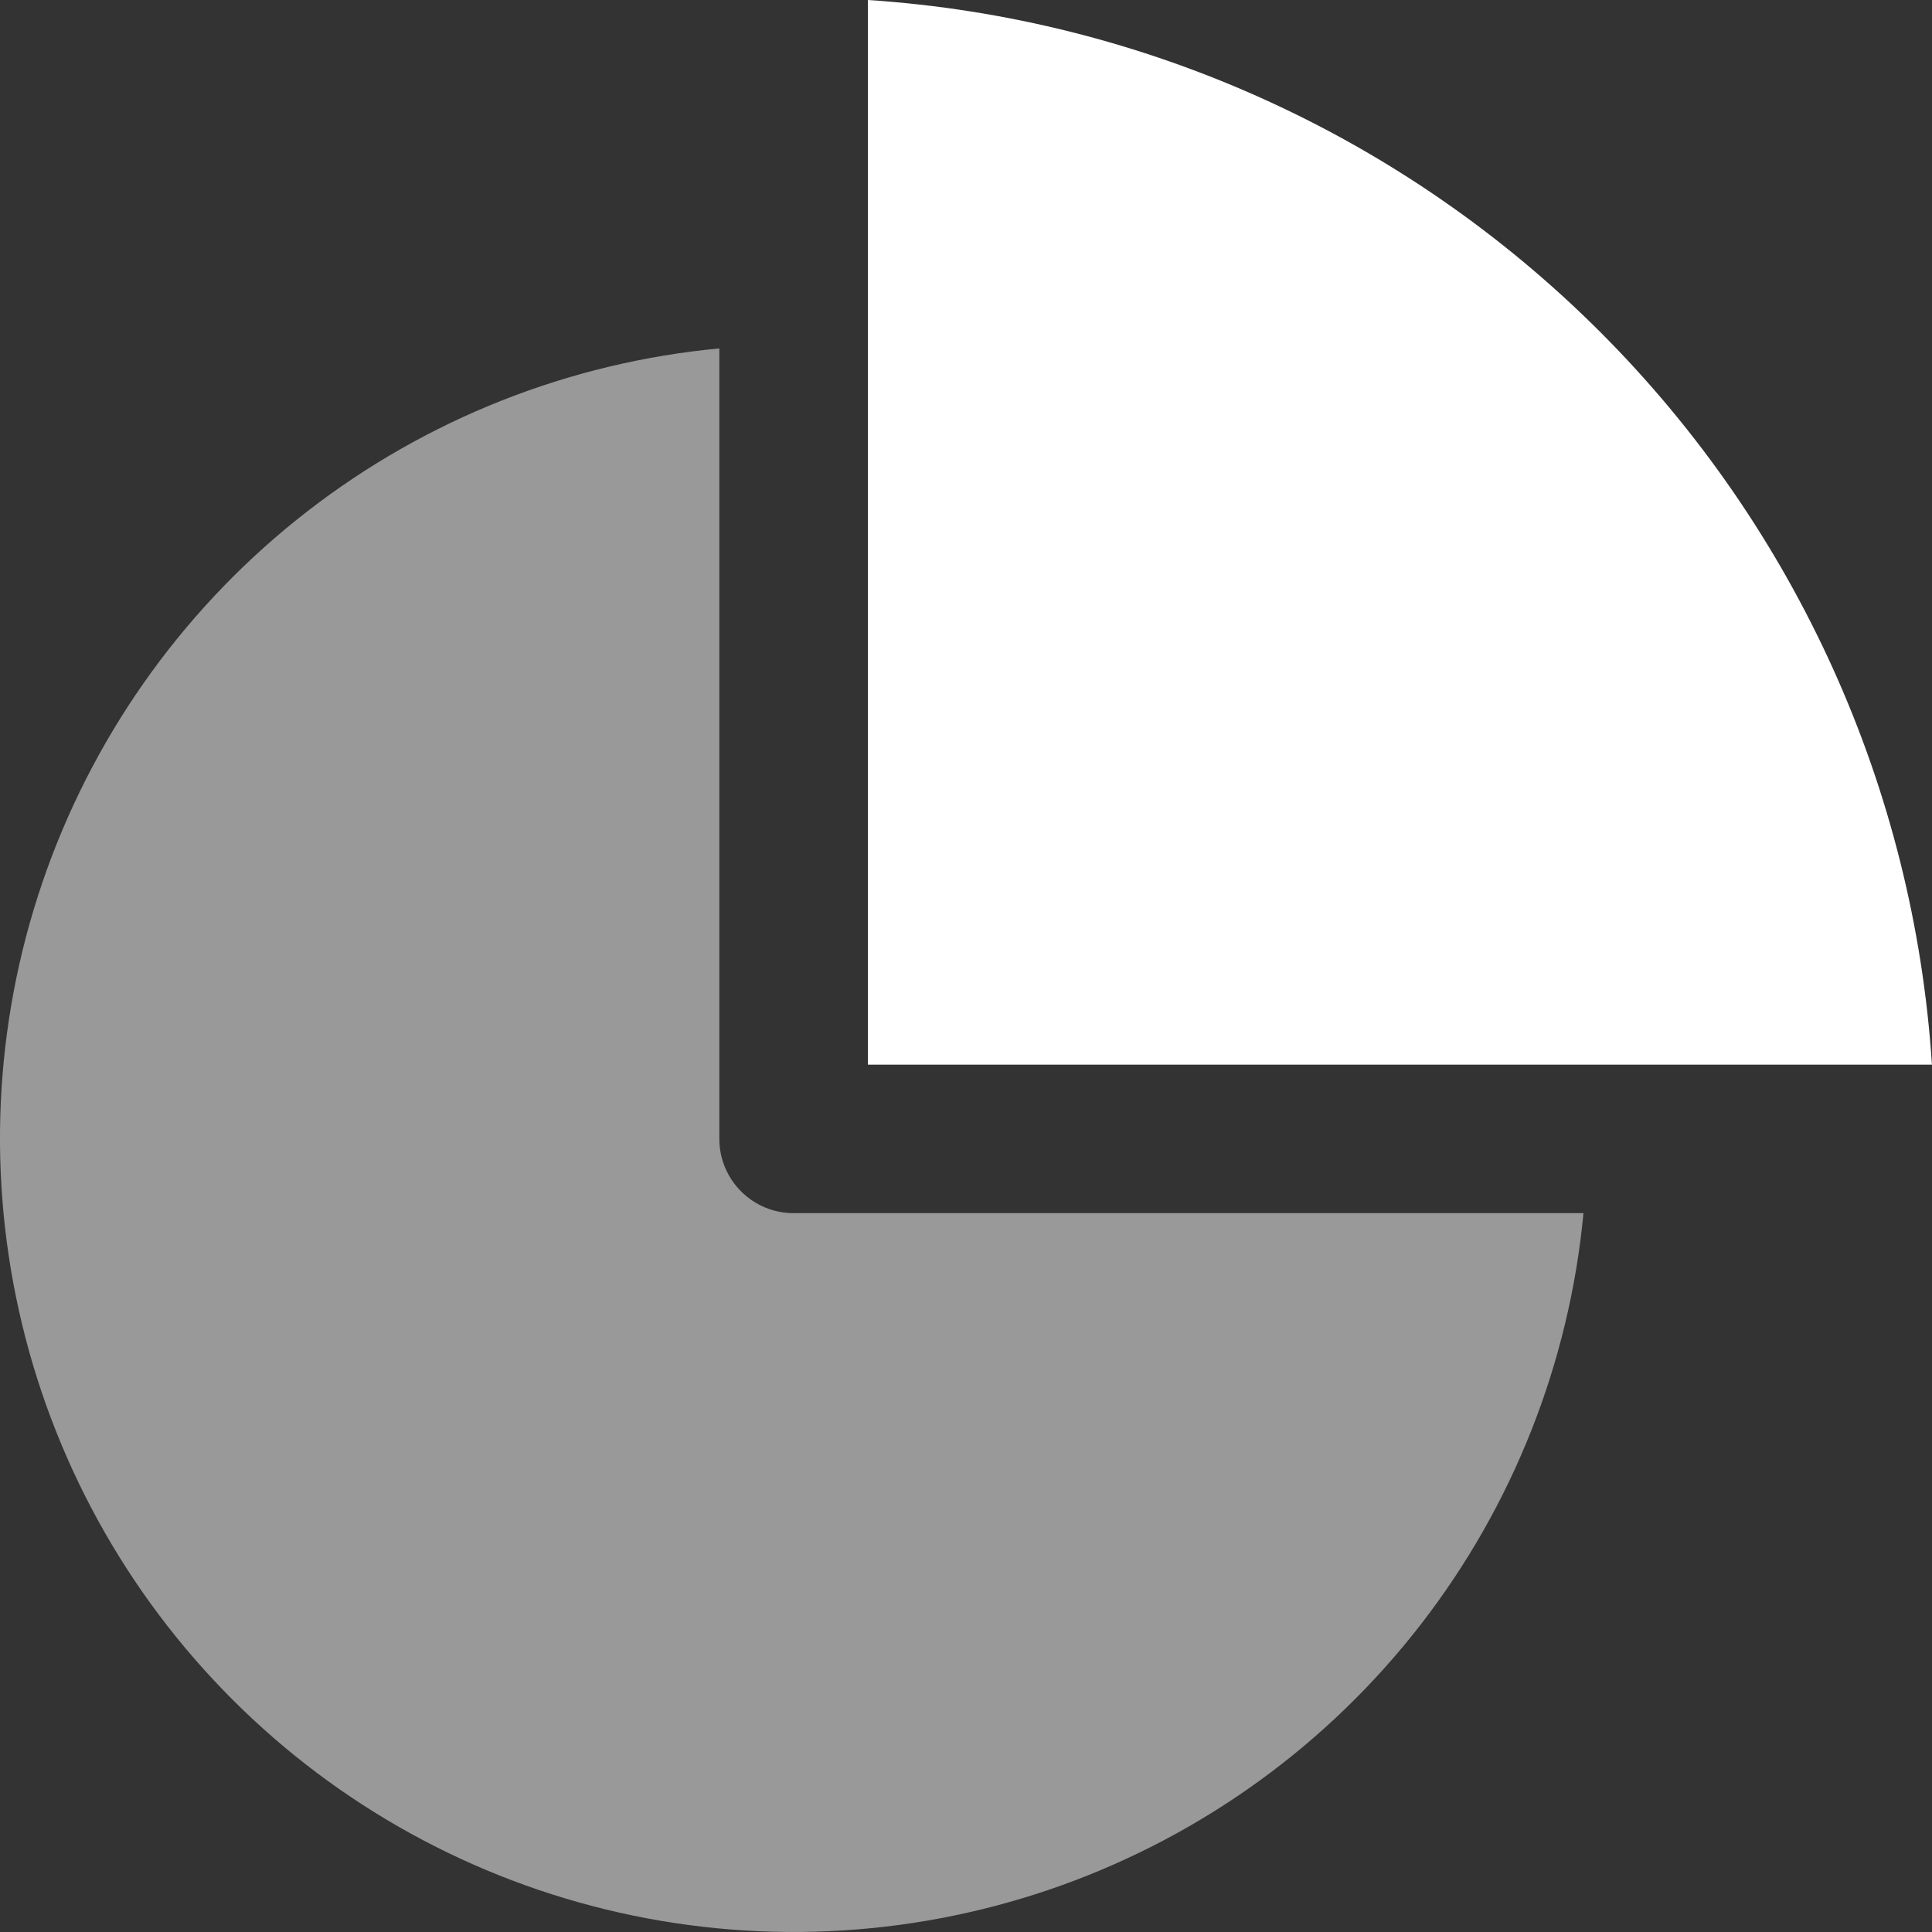
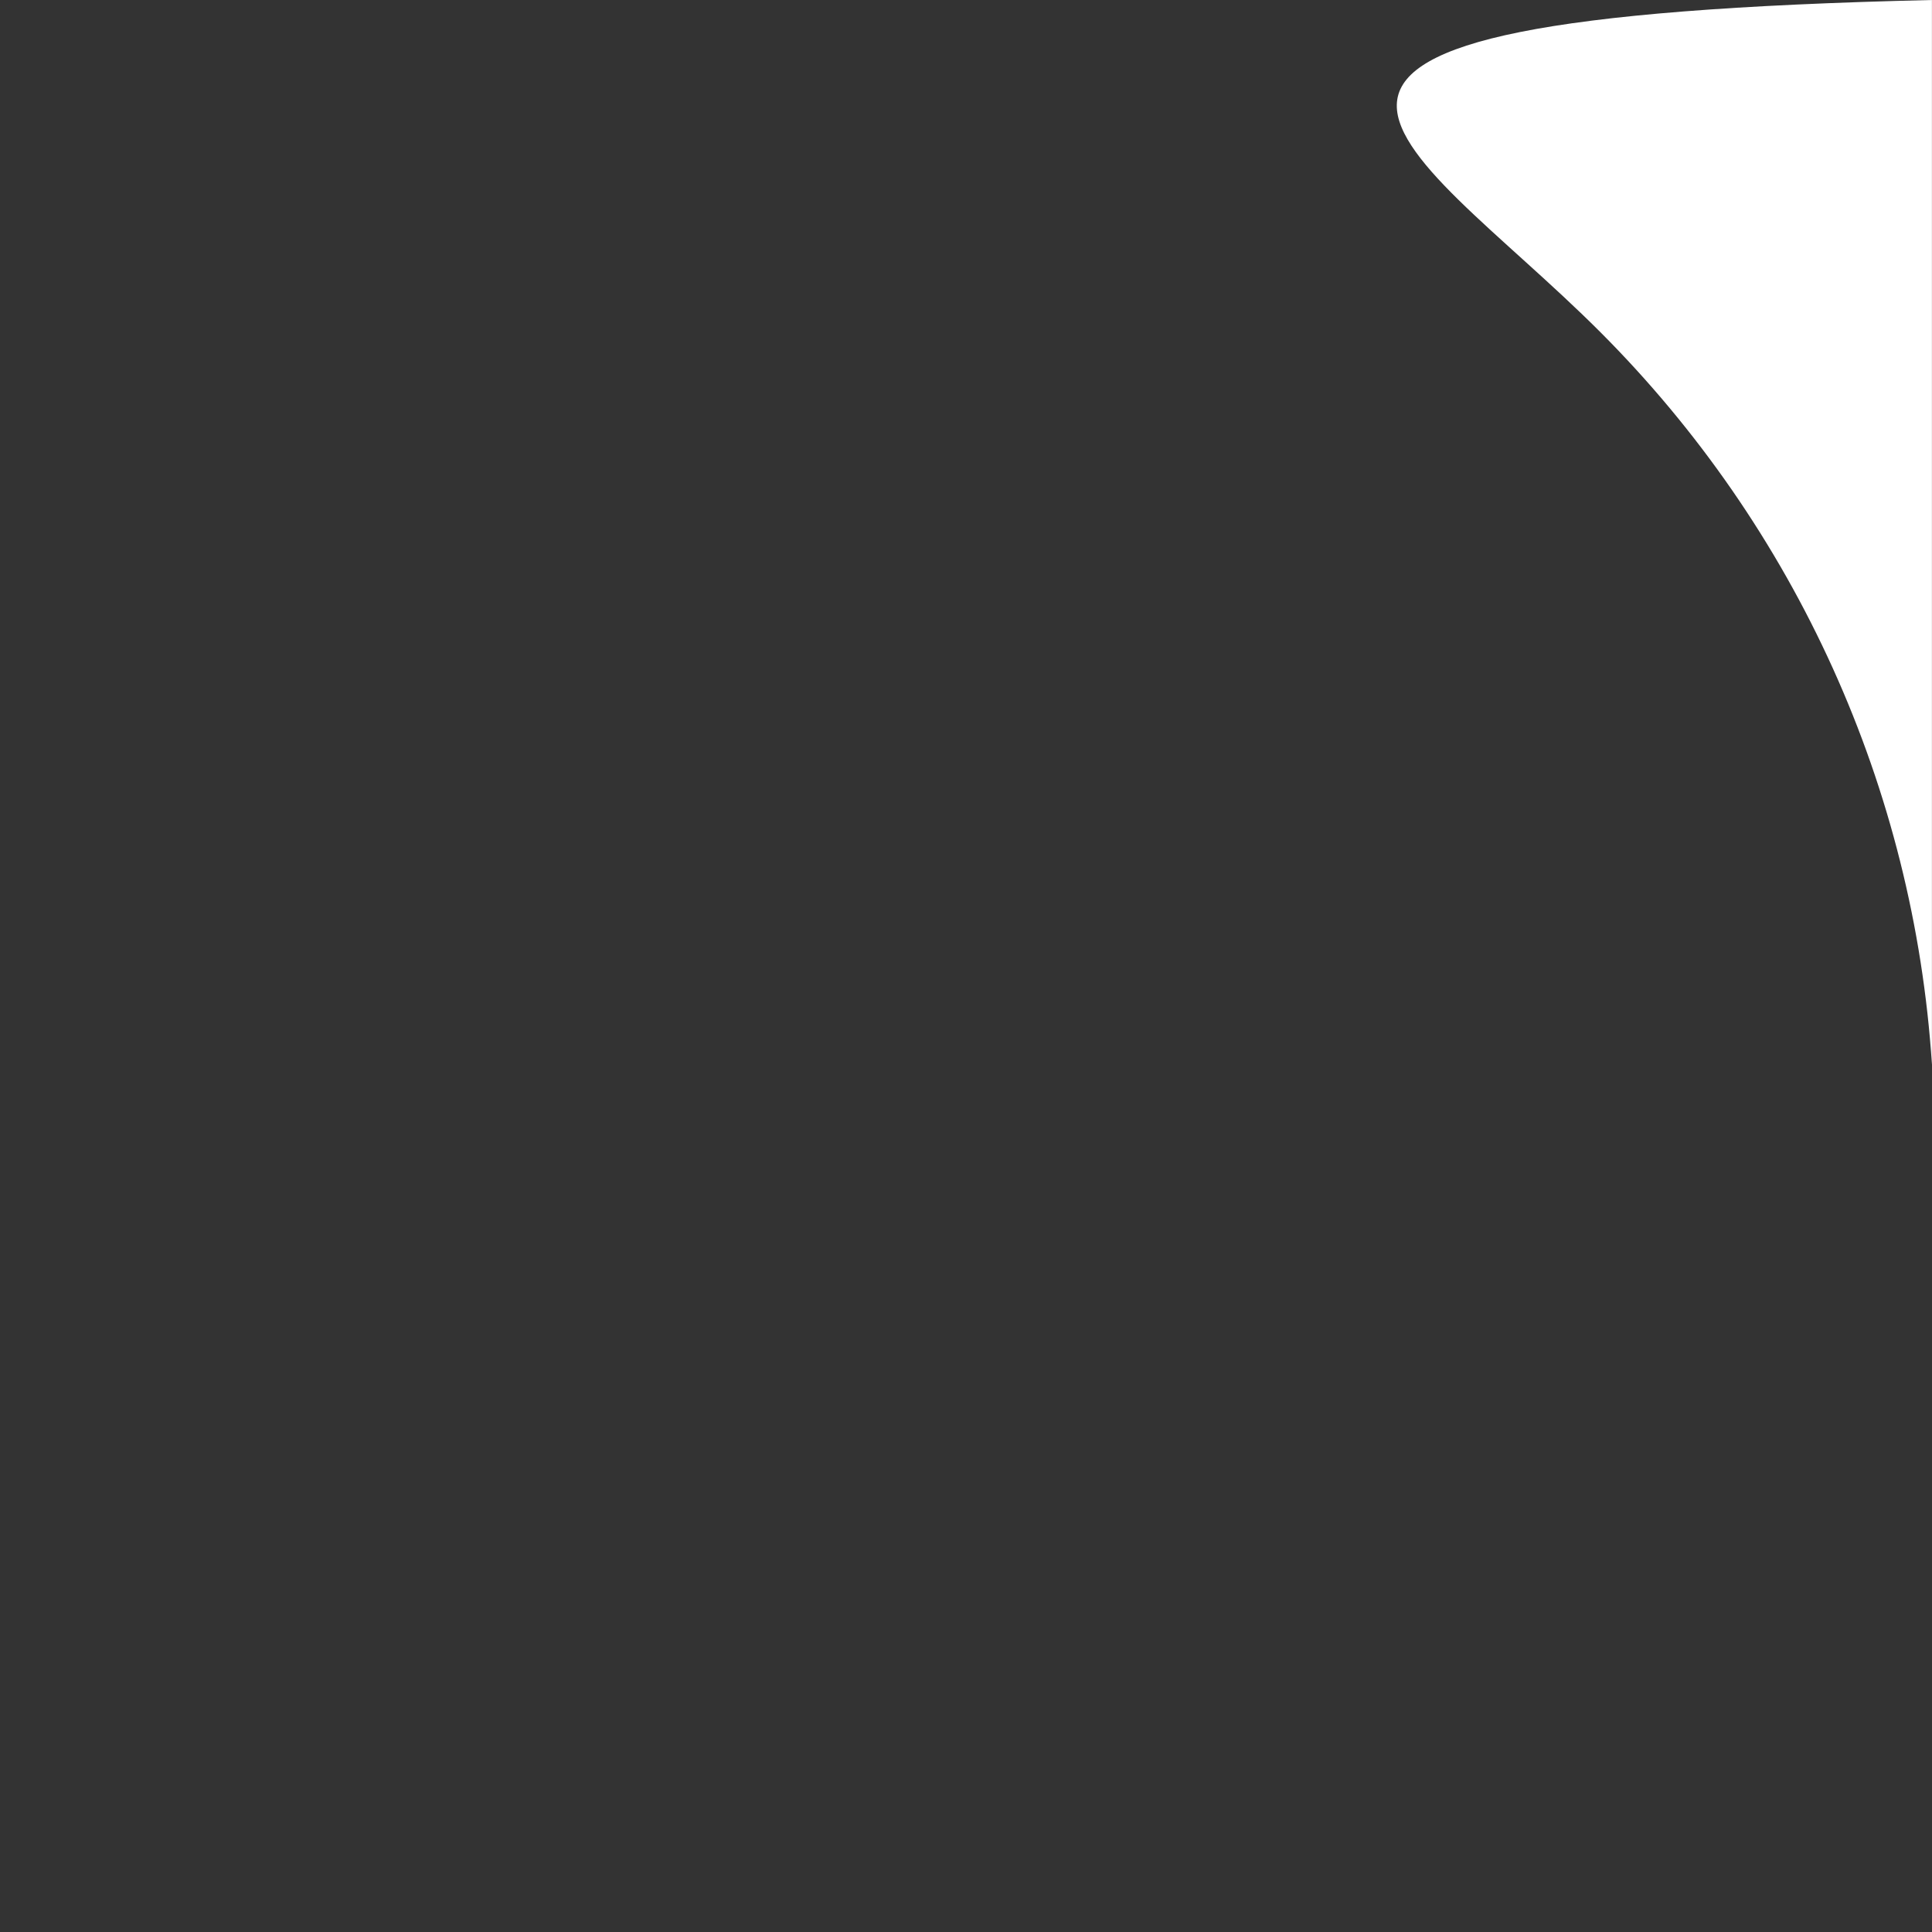
<svg xmlns="http://www.w3.org/2000/svg" width="30" height="30" viewBox="0 0 30 30" fill="none">
  <rect x="0" y="0" width="30" height="30" fill="#333333" stroke="none" />
-   <path fill-rule="evenodd" clip-rule="evenodd" d="M24.588 18.838C24.368 21.166 23.49 23.384 22.057 25.231C20.623 27.079 18.693 28.48 16.493 29.272C14.293 30.064 11.912 30.213 9.63 29.702C7.348 29.191 5.259 28.042 3.606 26.387C1.953 24.733 0.805 22.643 0.296 20.361C-0.214 18.078 -0.063 15.698 0.73 13.498C1.524 11.299 2.926 9.37 4.775 7.938C6.624 6.505 8.842 5.629 11.17 5.41V17.685C11.17 17.991 11.291 18.284 11.508 18.5C11.724 18.717 12.017 18.838 12.323 18.838H24.588Z" fill="white" fill-opacity="0.5" />
-   <path fill-rule="evenodd" clip-rule="evenodd" d="M29.999 16.532H13.477V0C17.767 0.282 21.809 2.115 24.849 5.156C27.889 8.198 29.72 12.241 29.999 16.532Z" fill="white" />
+   <path fill-rule="evenodd" clip-rule="evenodd" d="M29.999 16.532V0C17.767 0.282 21.809 2.115 24.849 5.156C27.889 8.198 29.72 12.241 29.999 16.532Z" fill="white" />
</svg>